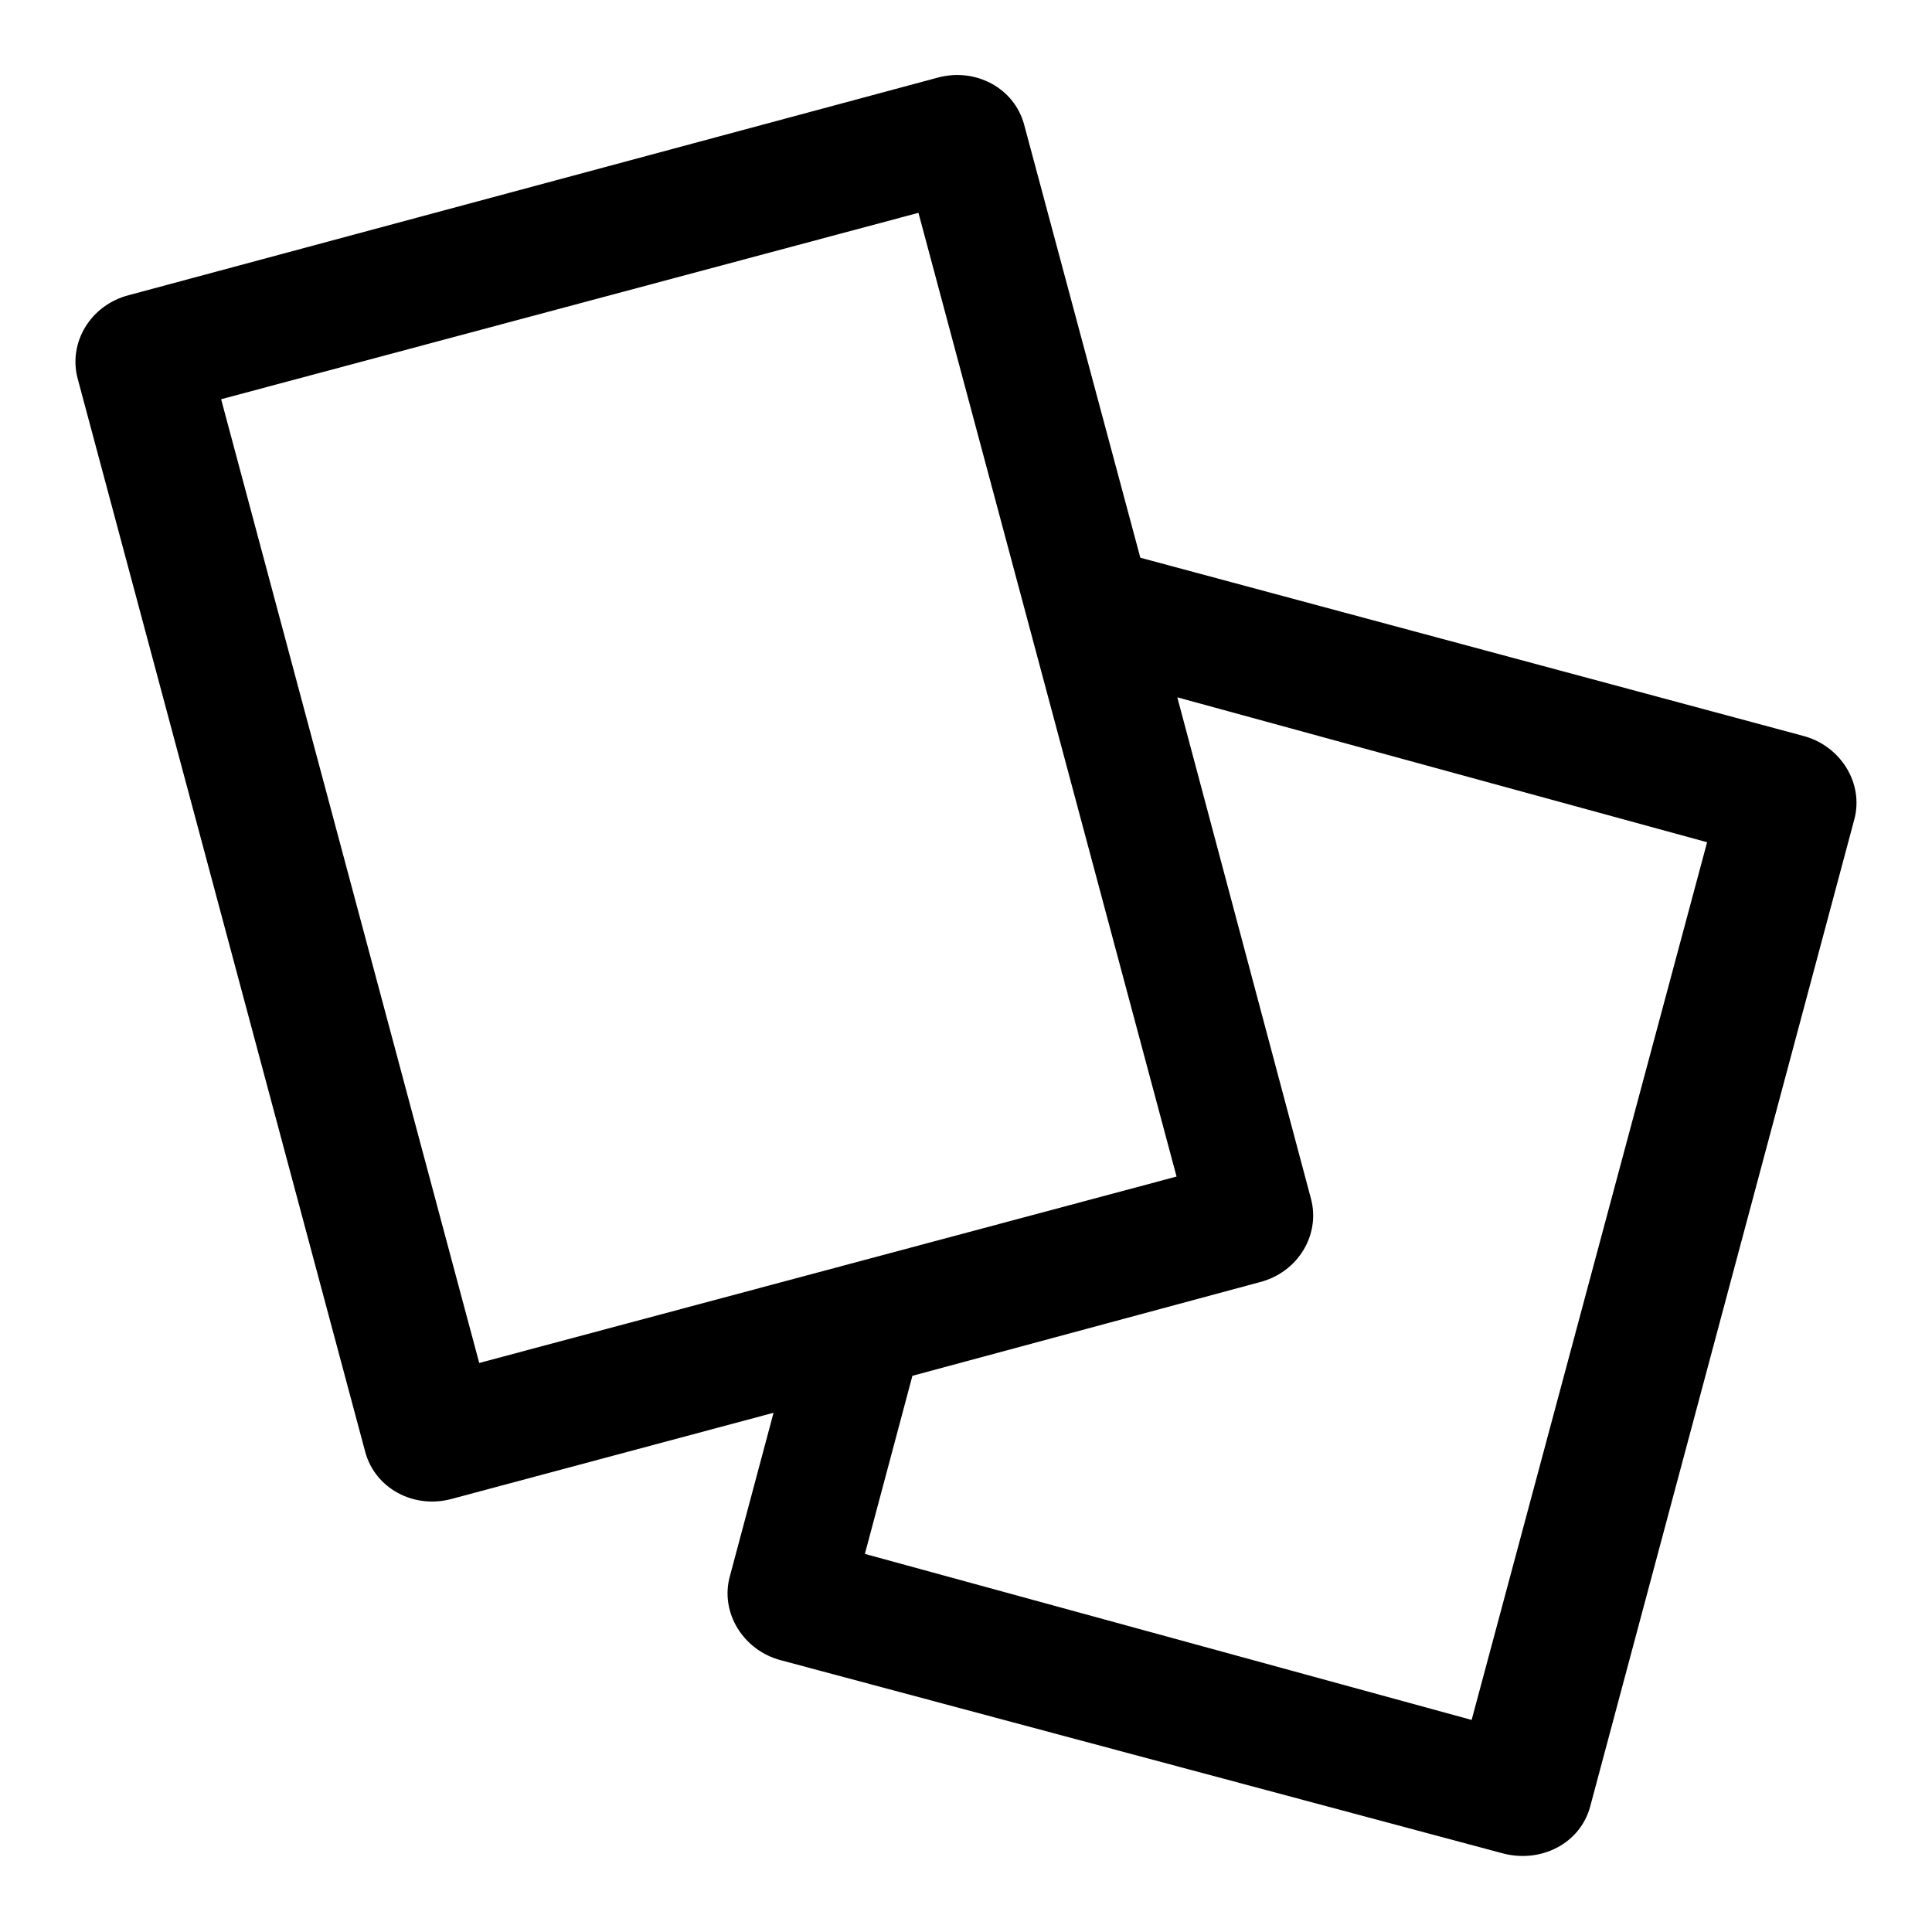
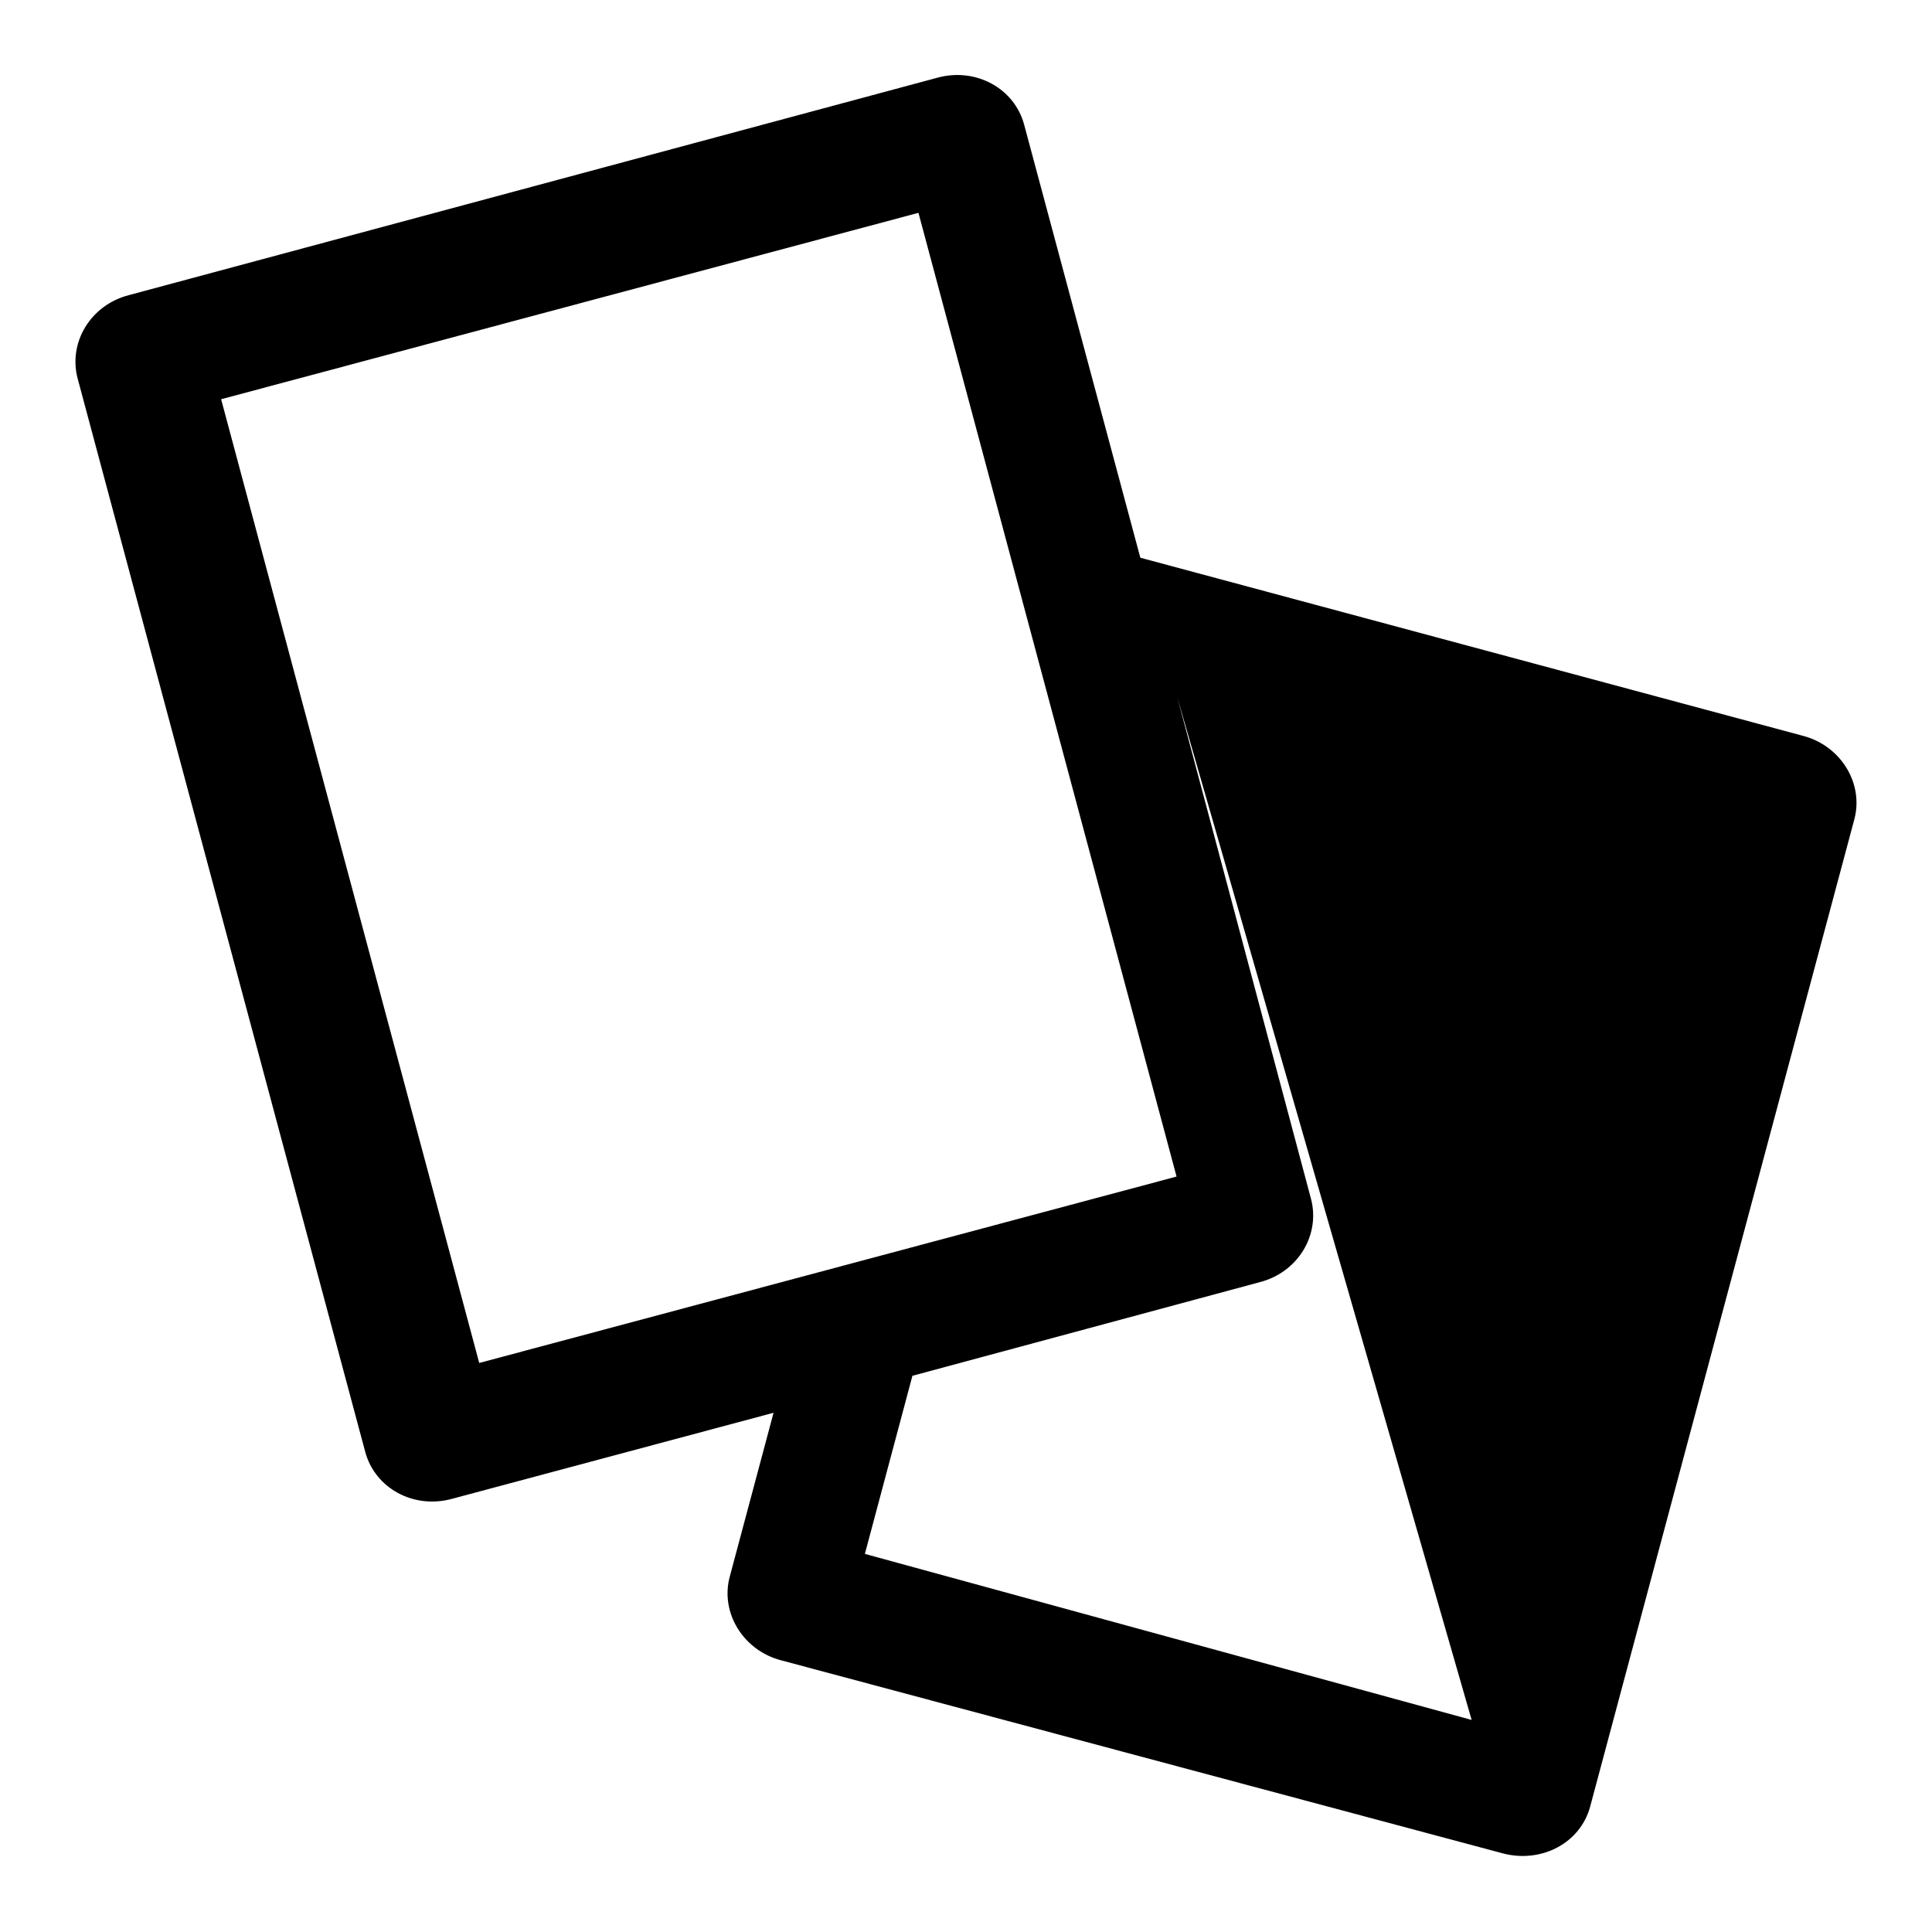
<svg xmlns="http://www.w3.org/2000/svg" version="1.1" x="0px" y="0px" viewBox="0 0 256 256" enable-background="new 0 0 256 256" xml:space="preserve">
  <g>
    <g>
-       <path fill="#000000" d="M238.9,97.5l-87.8-23.6l-15.4-57.4c-1.3-4.8-6.4-7.6-11.5-6.2L17.1,39.1C12,40.4,9,45.4,10.3,50.2l38.1,142.2c1.3,4.8,6.4,7.6,11.5,6.2l42.6-11.4l-5.8,21.7c-1.3,4.8,1.8,9.8,6.8,11.1l95.7,25.6c5.1,1.3,10.2-1.4,11.5-6.2l35-130.8C247,103.8,243.9,98.8,238.9,97.5z M29.3,52.9l92.4-24.7l34.2,127.7l-92.4,24.7L29.3,52.9z M195,227.9l-80.4-22l6.3-23.6l46-12.4c5.1-1.3,8.1-6.3,6.8-11.1L156,92.4l70.2,19.2L195,227.9z" />
+       <path fill="#000000" d="M238.9,97.5l-87.8-23.6l-15.4-57.4c-1.3-4.8-6.4-7.6-11.5-6.2L17.1,39.1C12,40.4,9,45.4,10.3,50.2l38.1,142.2c1.3,4.8,6.4,7.6,11.5,6.2l42.6-11.4l-5.8,21.7c-1.3,4.8,1.8,9.8,6.8,11.1l95.7,25.6c5.1,1.3,10.2-1.4,11.5-6.2l35-130.8C247,103.8,243.9,98.8,238.9,97.5z M29.3,52.9l92.4-24.7l34.2,127.7l-92.4,24.7L29.3,52.9z M195,227.9l-80.4-22l6.3-23.6l46-12.4c5.1-1.3,8.1-6.3,6.8-11.1L156,92.4L195,227.9z" />
    </g>
  </g>
</svg>